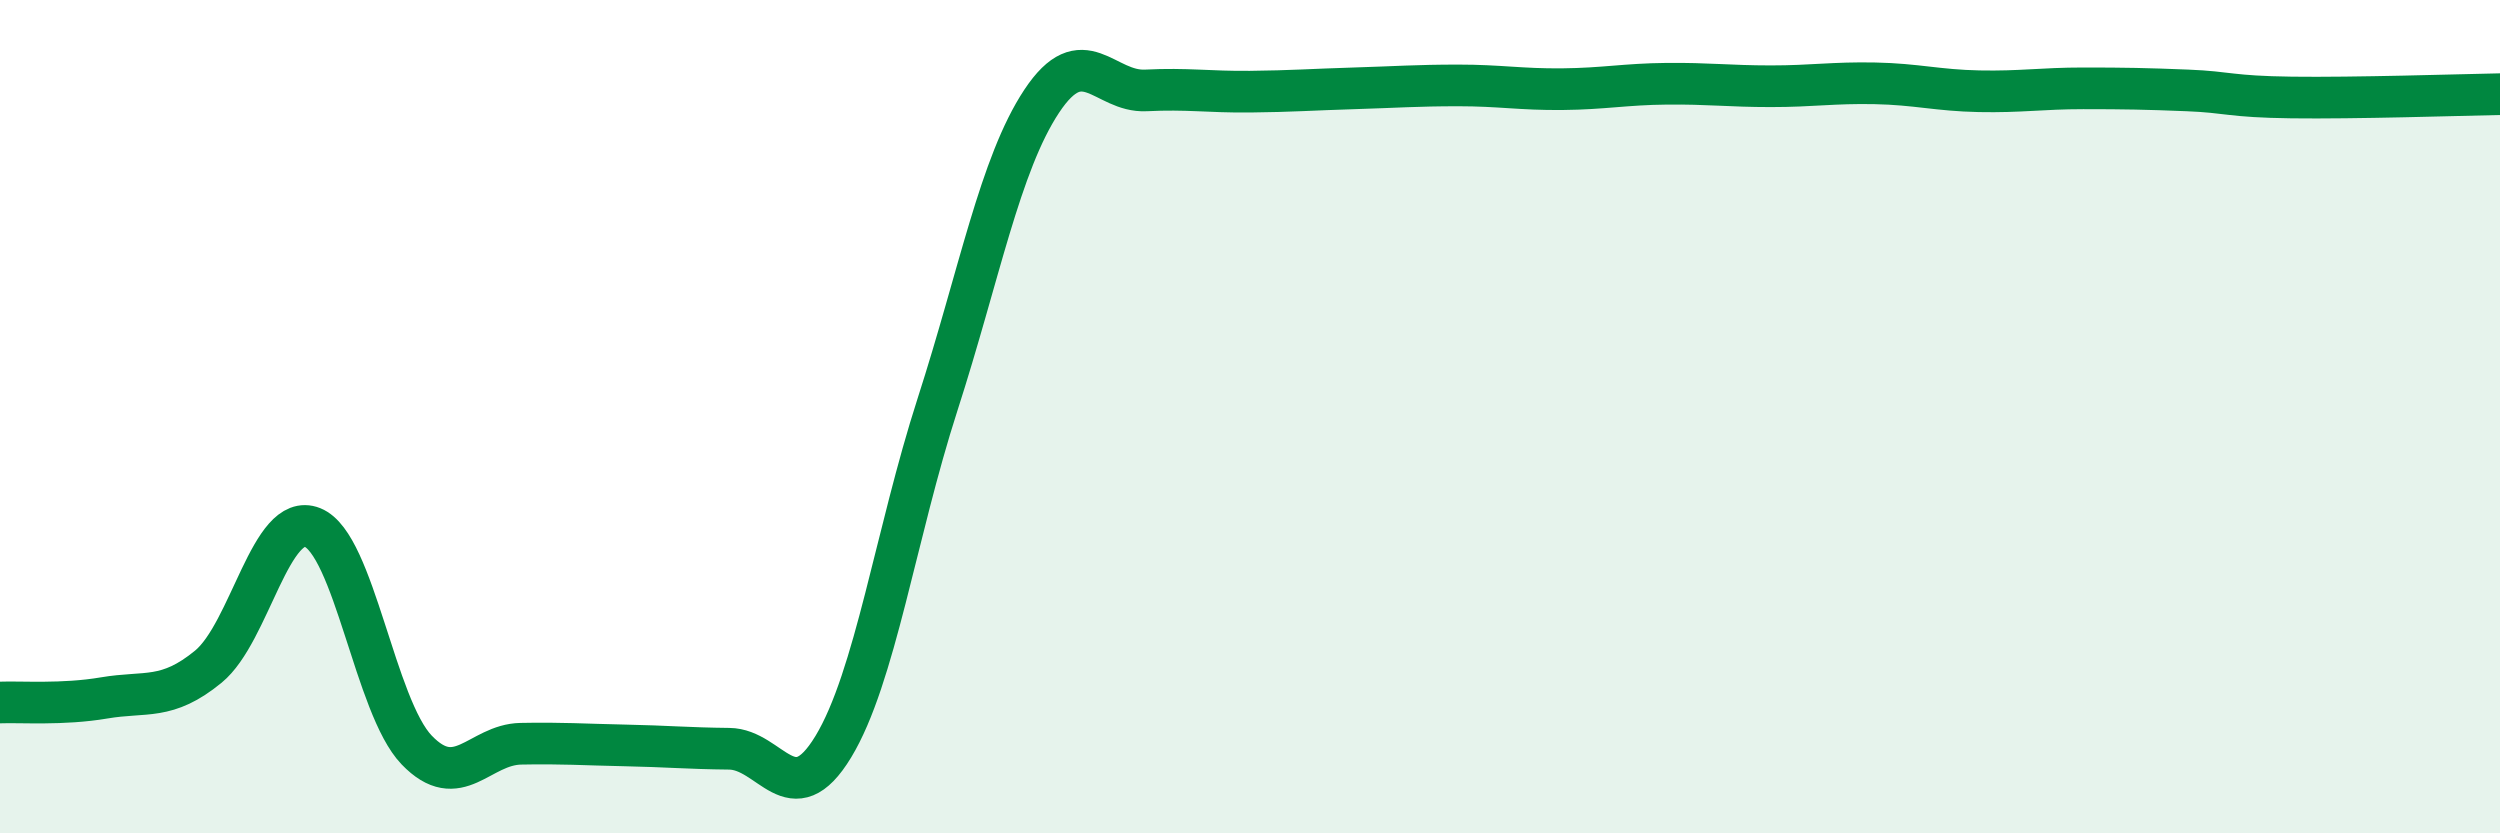
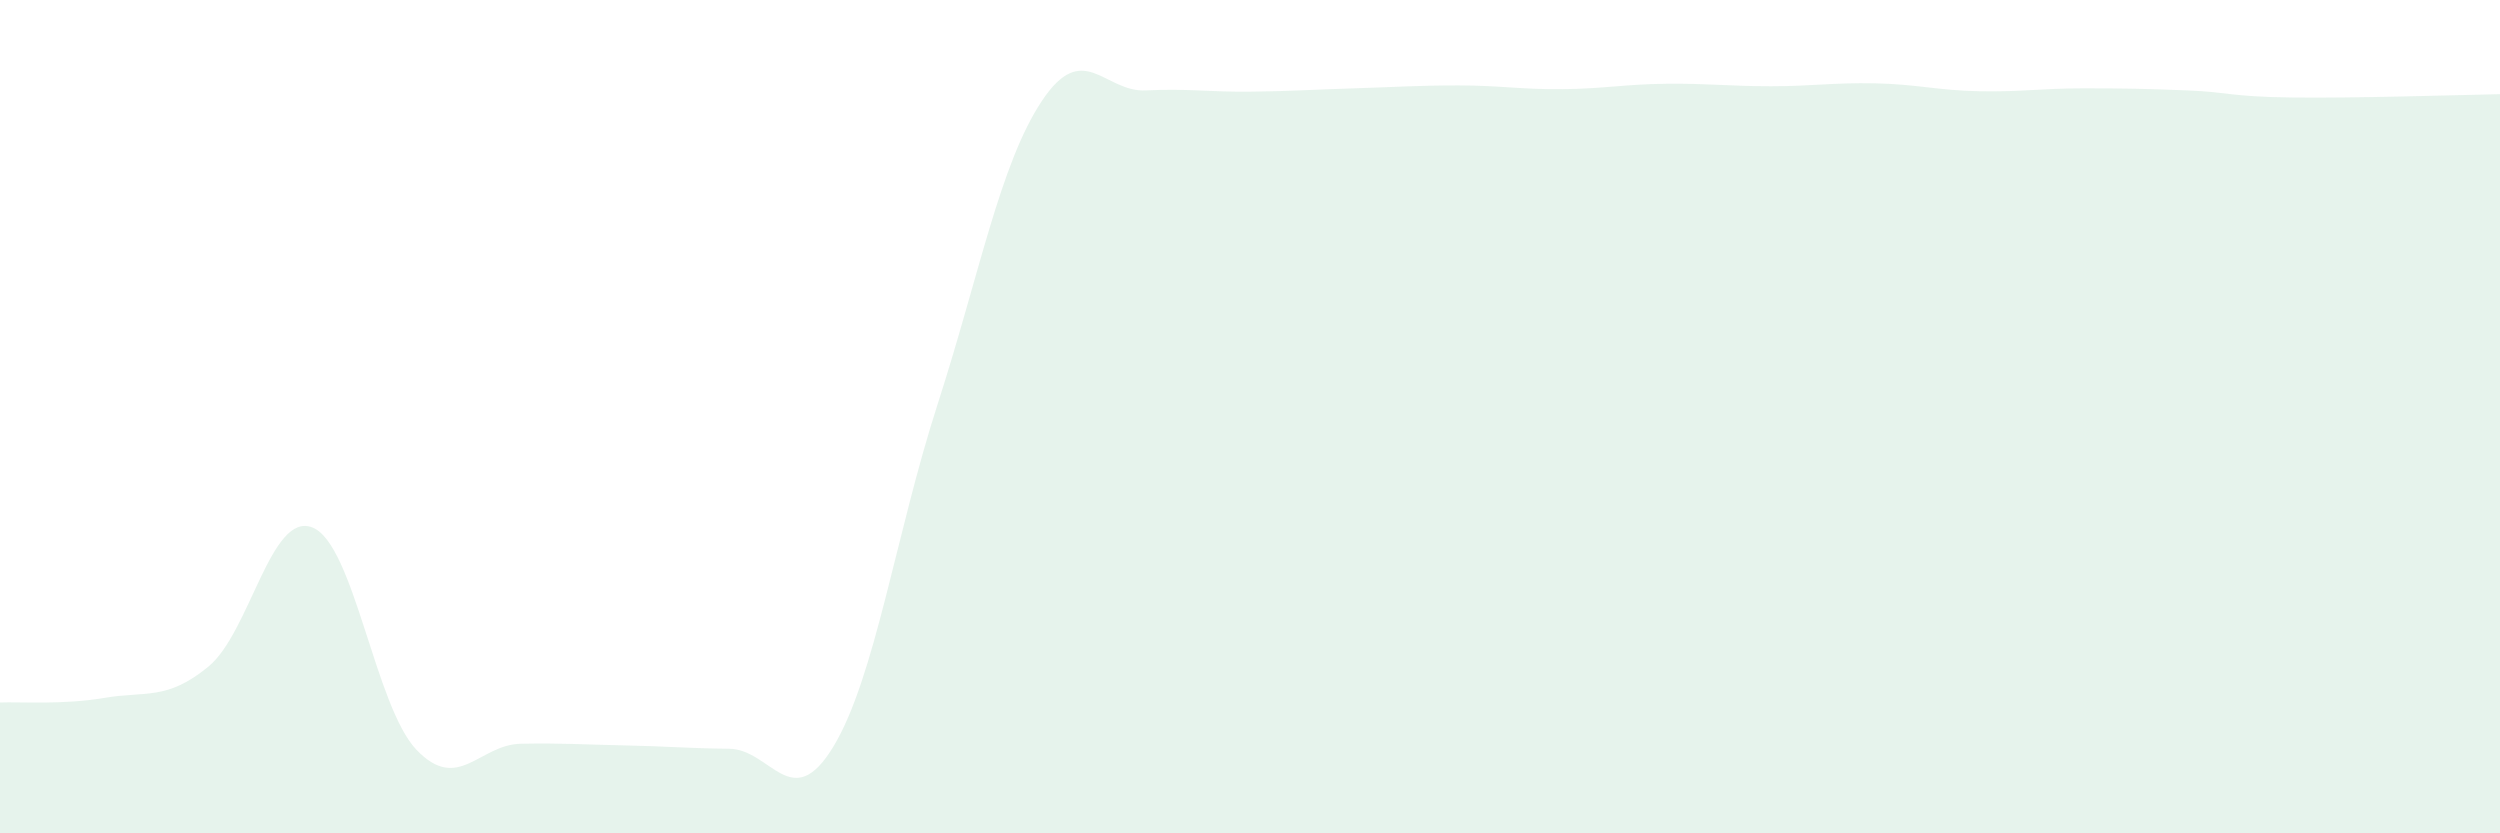
<svg xmlns="http://www.w3.org/2000/svg" width="60" height="20" viewBox="0 0 60 20">
  <path d="M 0,16.86 C 0.5,16.84 1.5,16.92 2.5,16.75 C 3.5,16.58 4,16.82 5,16 C 6,15.18 6.5,12.26 7.5,12.66 C 8.5,13.06 9,16.96 10,18 C 11,19.04 11.5,17.87 12.5,17.85 C 13.5,17.83 14,17.87 15,17.89 C 16,17.91 16.5,17.96 17.5,17.97 C 18.5,17.98 19,19.57 20,17.92 C 21,16.27 21.5,12.81 22.5,9.71 C 23.5,6.61 24,3.94 25,2.43 C 26,0.92 26.5,2.22 27.5,2.17 C 28.5,2.12 29,2.21 30,2.2 C 31,2.19 31.5,2.15 32.5,2.12 C 33.5,2.09 34,2.05 35,2.05 C 36,2.05 36.5,2.15 37.5,2.14 C 38.5,2.13 39,2.02 40,2.01 C 41,2 41.5,2.07 42.5,2.07 C 43.5,2.07 44,1.98 45,2 C 46,2.02 46.5,2.17 47.5,2.19 C 48.5,2.21 49,2.12 50,2.12 C 51,2.12 51.5,2.13 52.5,2.17 C 53.5,2.21 53.5,2.32 55,2.34 C 56.5,2.36 59,2.28 60,2.26L60 20L0 20Z" fill="#008740" opacity="0.1" stroke-linecap="round" stroke-linejoin="round" />
-   <path d="M 0,16.86 C 0.5,16.84 1.5,16.92 2.5,16.75 C 3.5,16.58 4,16.82 5,16 C 6,15.18 6.5,12.26 7.5,12.66 C 8.5,13.06 9,16.96 10,18 C 11,19.04 11.5,17.87 12.5,17.85 C 13.5,17.83 14,17.87 15,17.89 C 16,17.91 16.5,17.96 17.5,17.97 C 18.5,17.98 19,19.57 20,17.92 C 21,16.27 21.5,12.81 22.5,9.71 C 23.5,6.61 24,3.94 25,2.43 C 26,0.92 26.5,2.22 27.5,2.17 C 28.5,2.12 29,2.21 30,2.2 C 31,2.19 31.5,2.15 32.5,2.12 C 33.5,2.09 34,2.05 35,2.05 C 36,2.05 36.5,2.15 37.5,2.14 C 38.5,2.13 39,2.02 40,2.01 C 41,2 41.5,2.07 42.5,2.07 C 43.5,2.07 44,1.98 45,2 C 46,2.02 46.5,2.17 47.5,2.19 C 48.5,2.21 49,2.12 50,2.12 C 51,2.12 51.5,2.13 52.5,2.17 C 53.5,2.21 53.5,2.32 55,2.34 C 56.5,2.36 59,2.28 60,2.26" stroke="#008740" stroke-width="1" fill="none" stroke-linecap="round" stroke-linejoin="round" />
</svg>